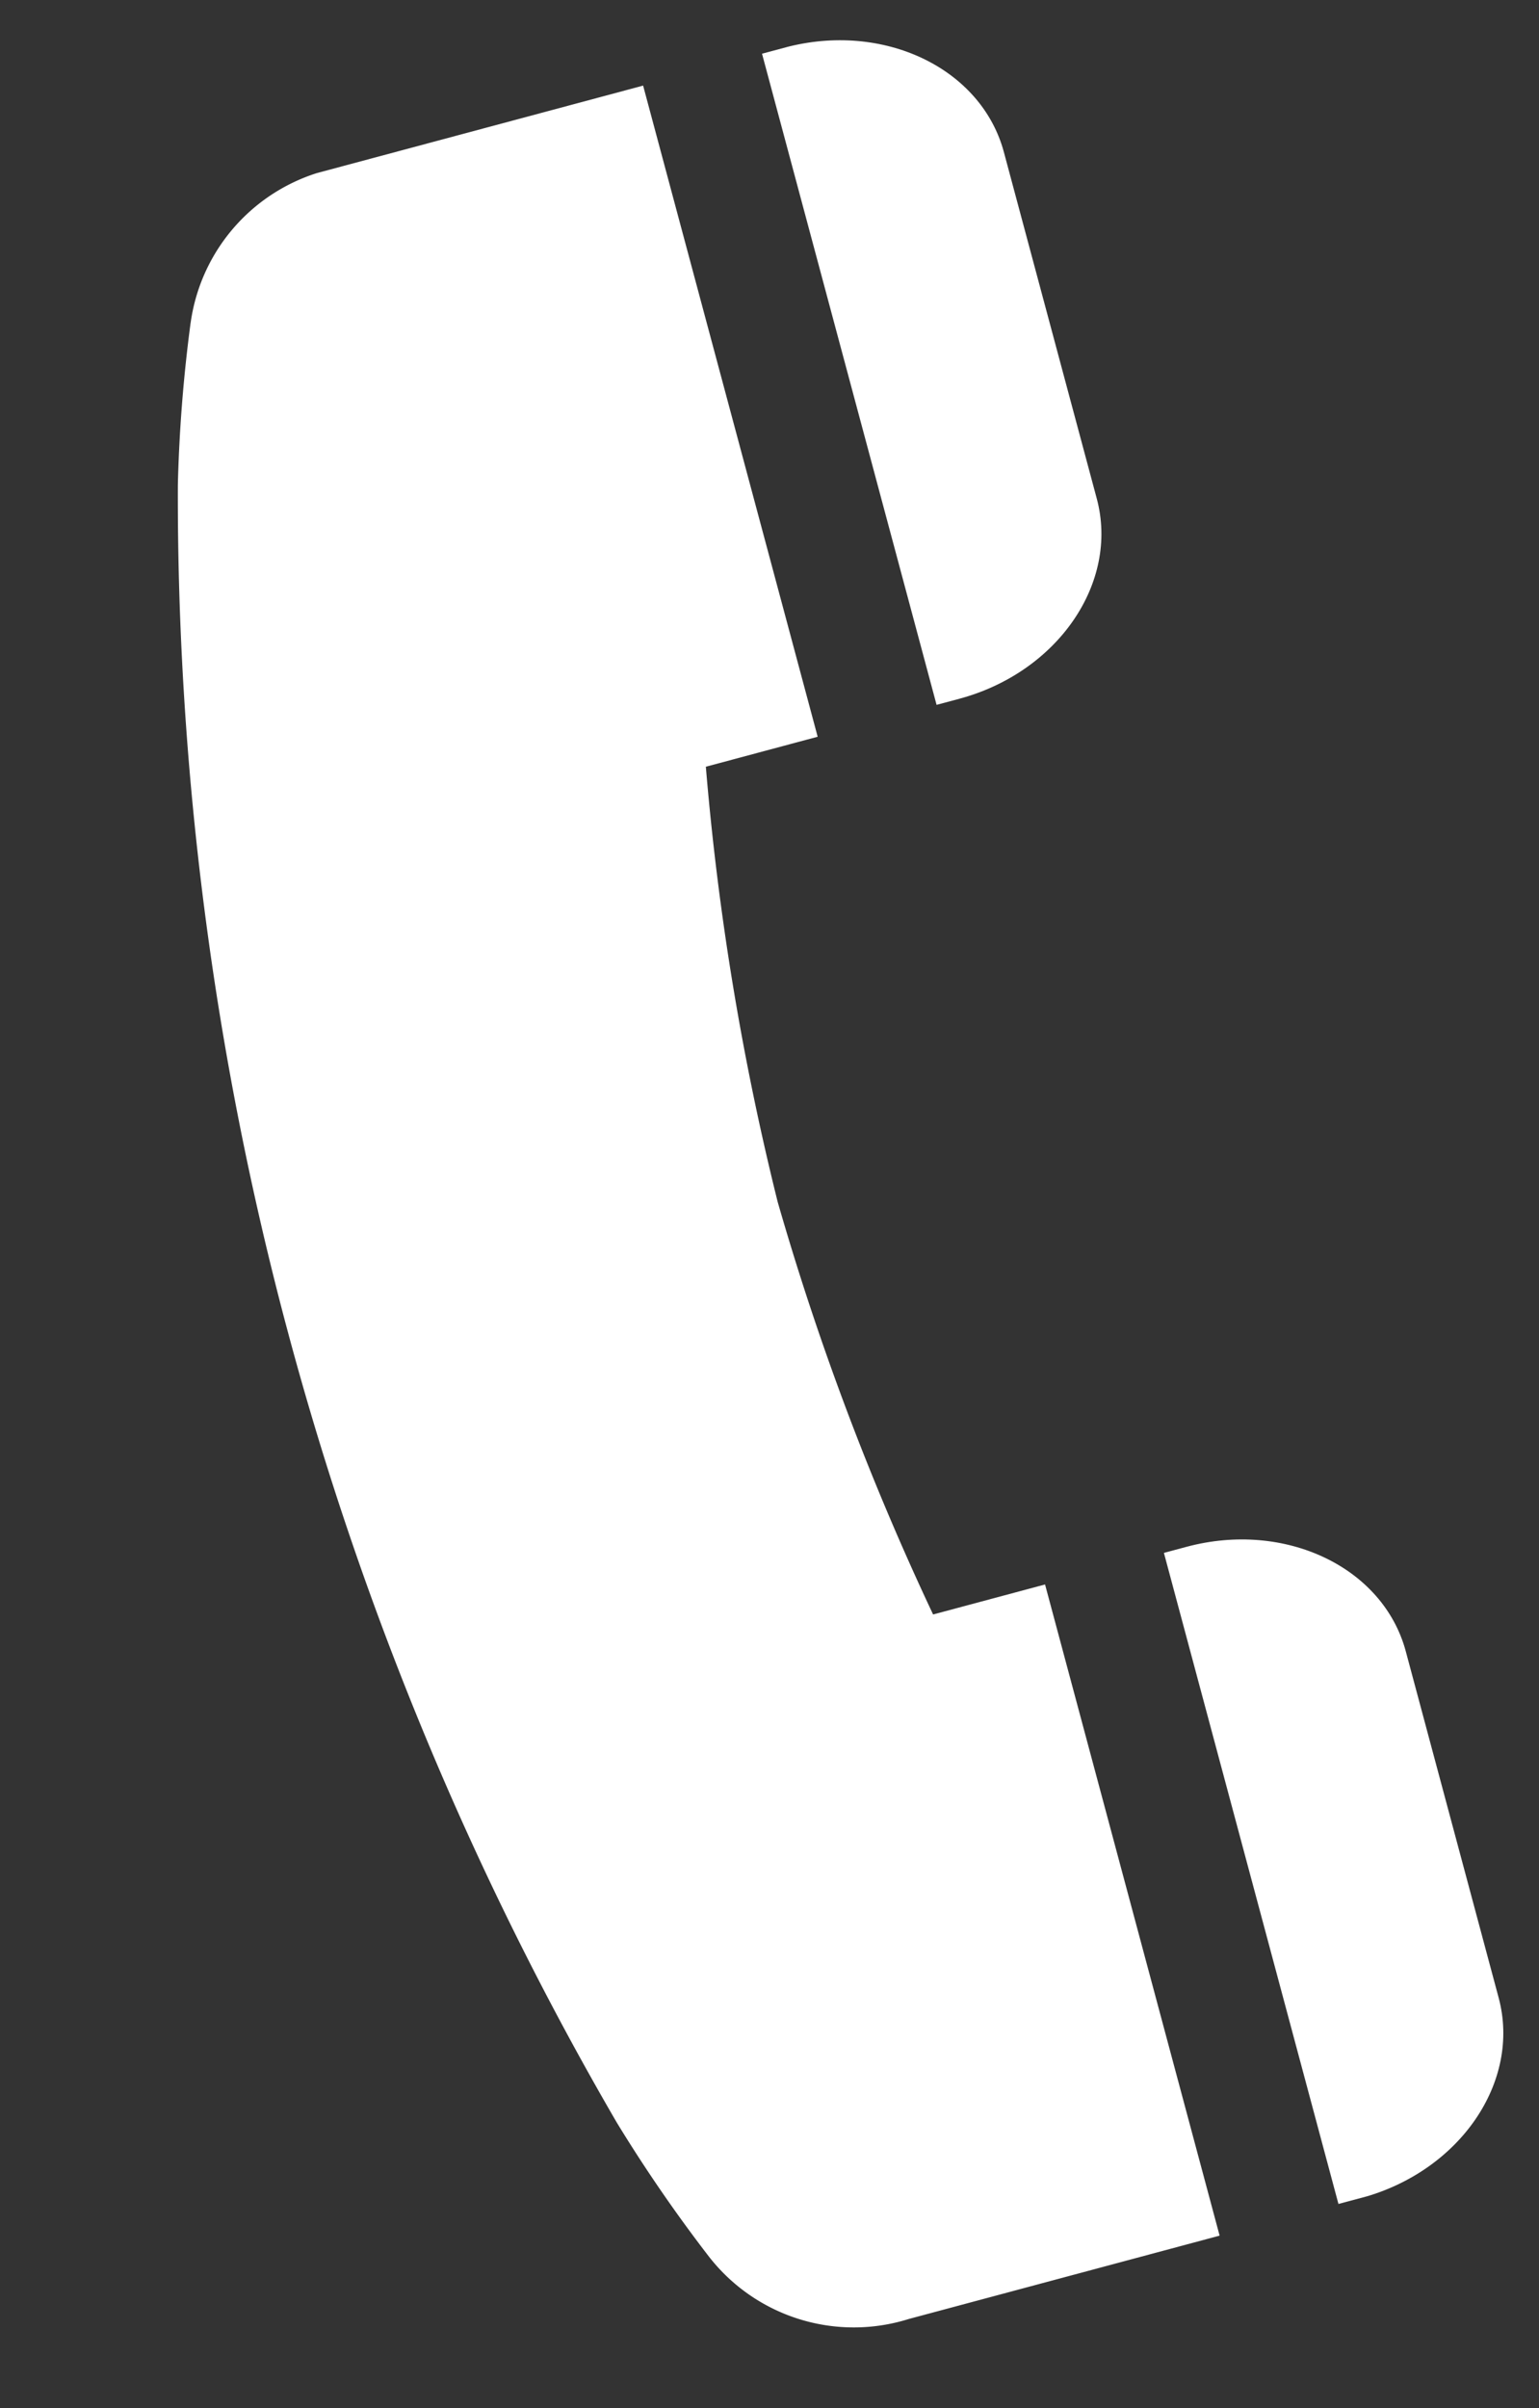
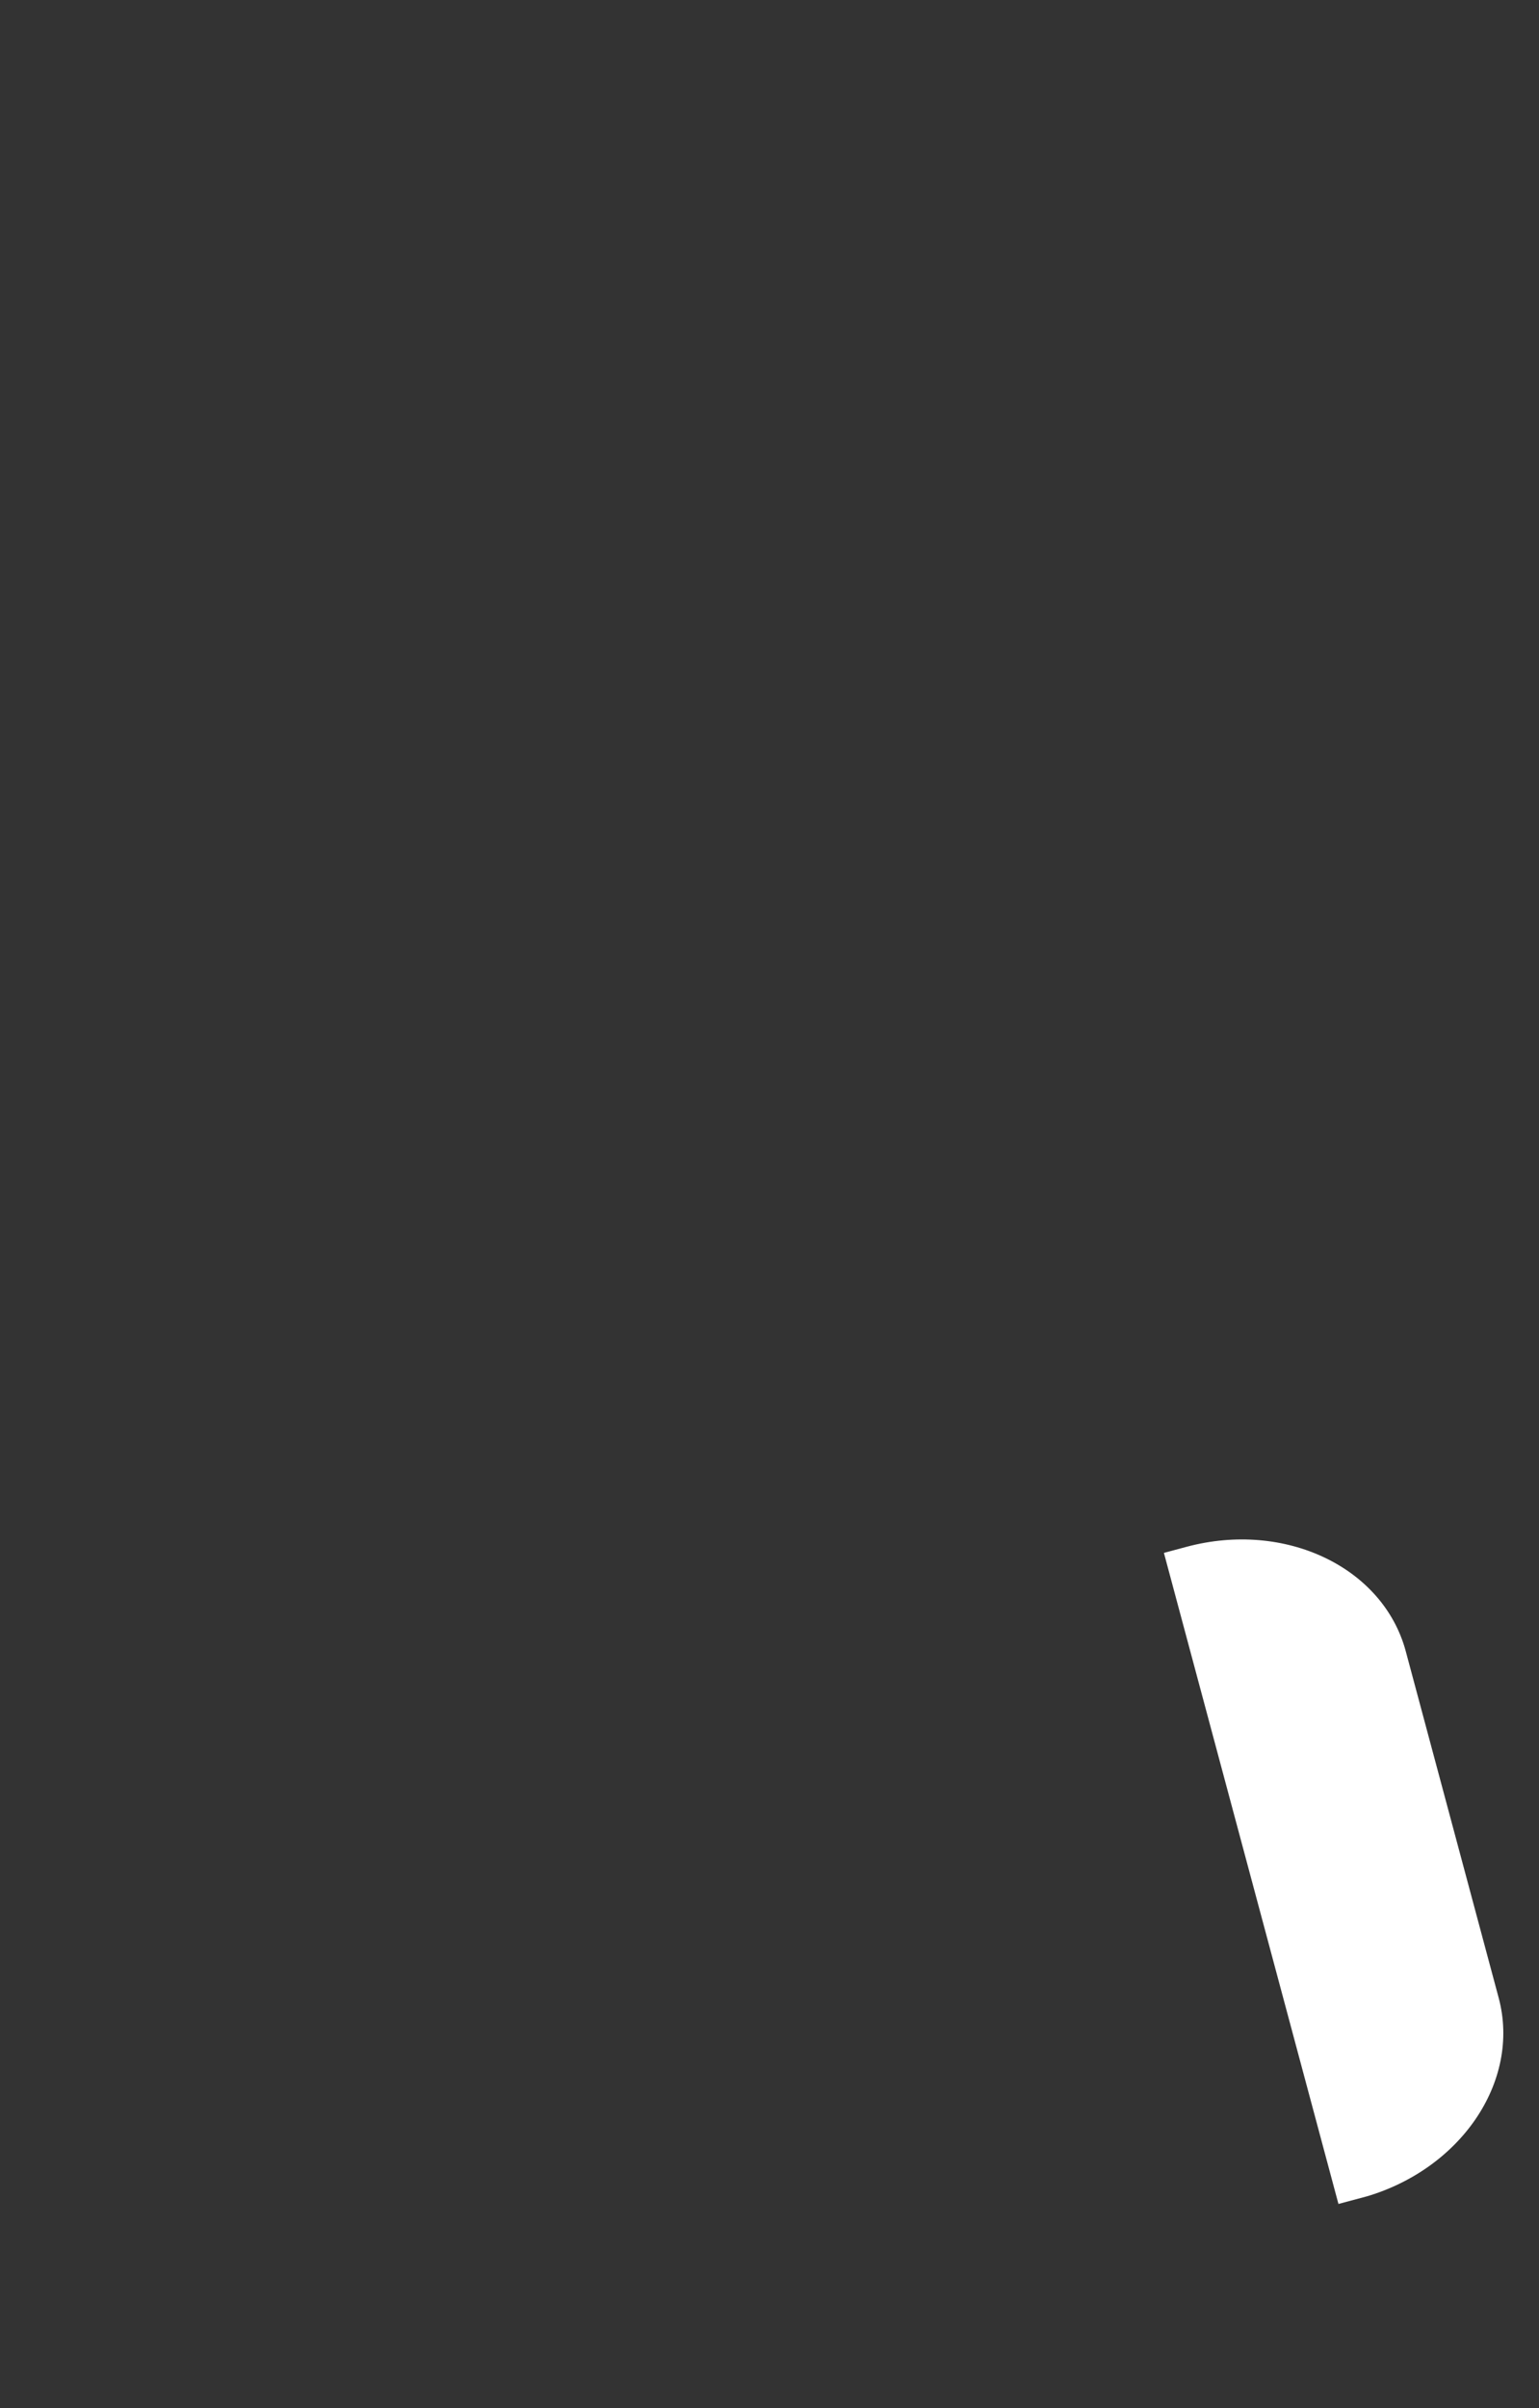
<svg xmlns="http://www.w3.org/2000/svg" width="48.409" height="75.736" viewBox="0 0 48.409 75.736">
  <rect x="0" y="0" width="48.409" height="75.736" fill="#333333" stroke="none" />
  <defs>
    <clipPath id="clip-path">
      <rect id="長方形_22656" data-name="長方形 22656" width="31.359" height="70.005" fill="#fff" />
    </clipPath>
  </defs>
  <g id="tel_icon_white" transform="matrix(0.966, -0.259, 0.259, 0.966, 0, 8.116)">
    <g id="グループ_37" data-name="グループ 37" transform="translate(0 0)" clip-path="url(#clip-path)">
-       <path id="パス_19" data-name="パス 19" d="M5.262,3.523A47.142,47.142,0,0,0,3.555,8.342a101.732,101.732,0,0,0,0,53.32A47.191,47.191,0,0,0,5.262,66.48,5.774,5.774,0,0,0,10.823,70H20.945v-21.2H17.3A86.281,86.281,0,0,1,15.938,35,86.281,86.281,0,0,1,17.3,21.2h3.641V0H10.823a5.772,5.772,0,0,0-5.56,3.523" transform="translate(0 -0.001)" fill="#fff" />
-       <path id="パス_20" data-name="パス 20" d="M.737,0H0V21.2H.737c3.208,0,5.809-2.221,5.809-4.961V4.961C6.546,2.221,3.945,0,.737,0" transform="translate(24.813 -0.001)" fill="#fff" />
      <path id="パス_21" data-name="パス 21" d="M.737,0H0V21.2H.737c3.208,0,5.809-2.221,5.809-4.961V4.961C6.546,2.221,3.945,0,.737,0" transform="translate(24.813 48.808)" fill="#fff" />
    </g>
  </g>
</svg>